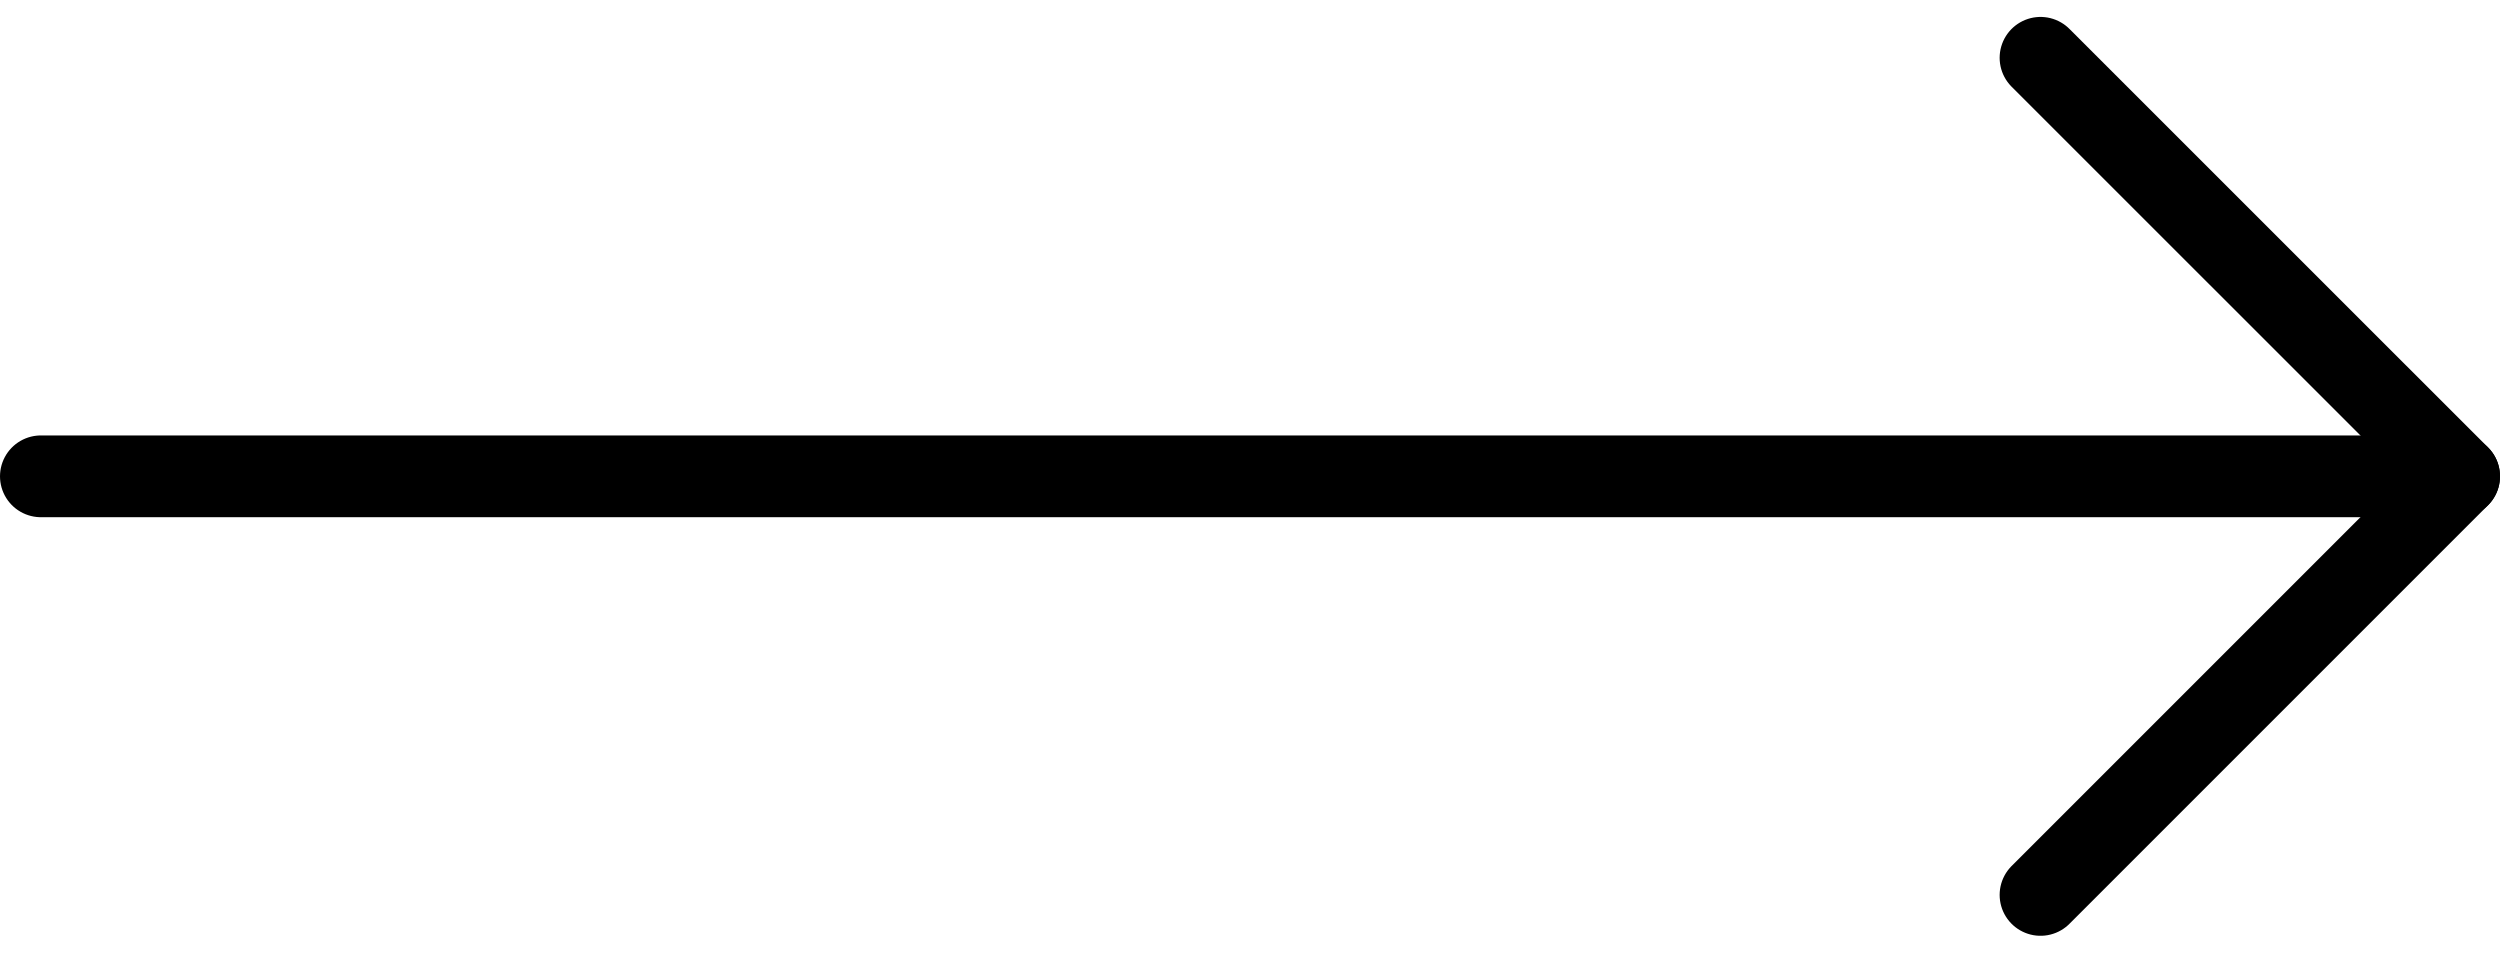
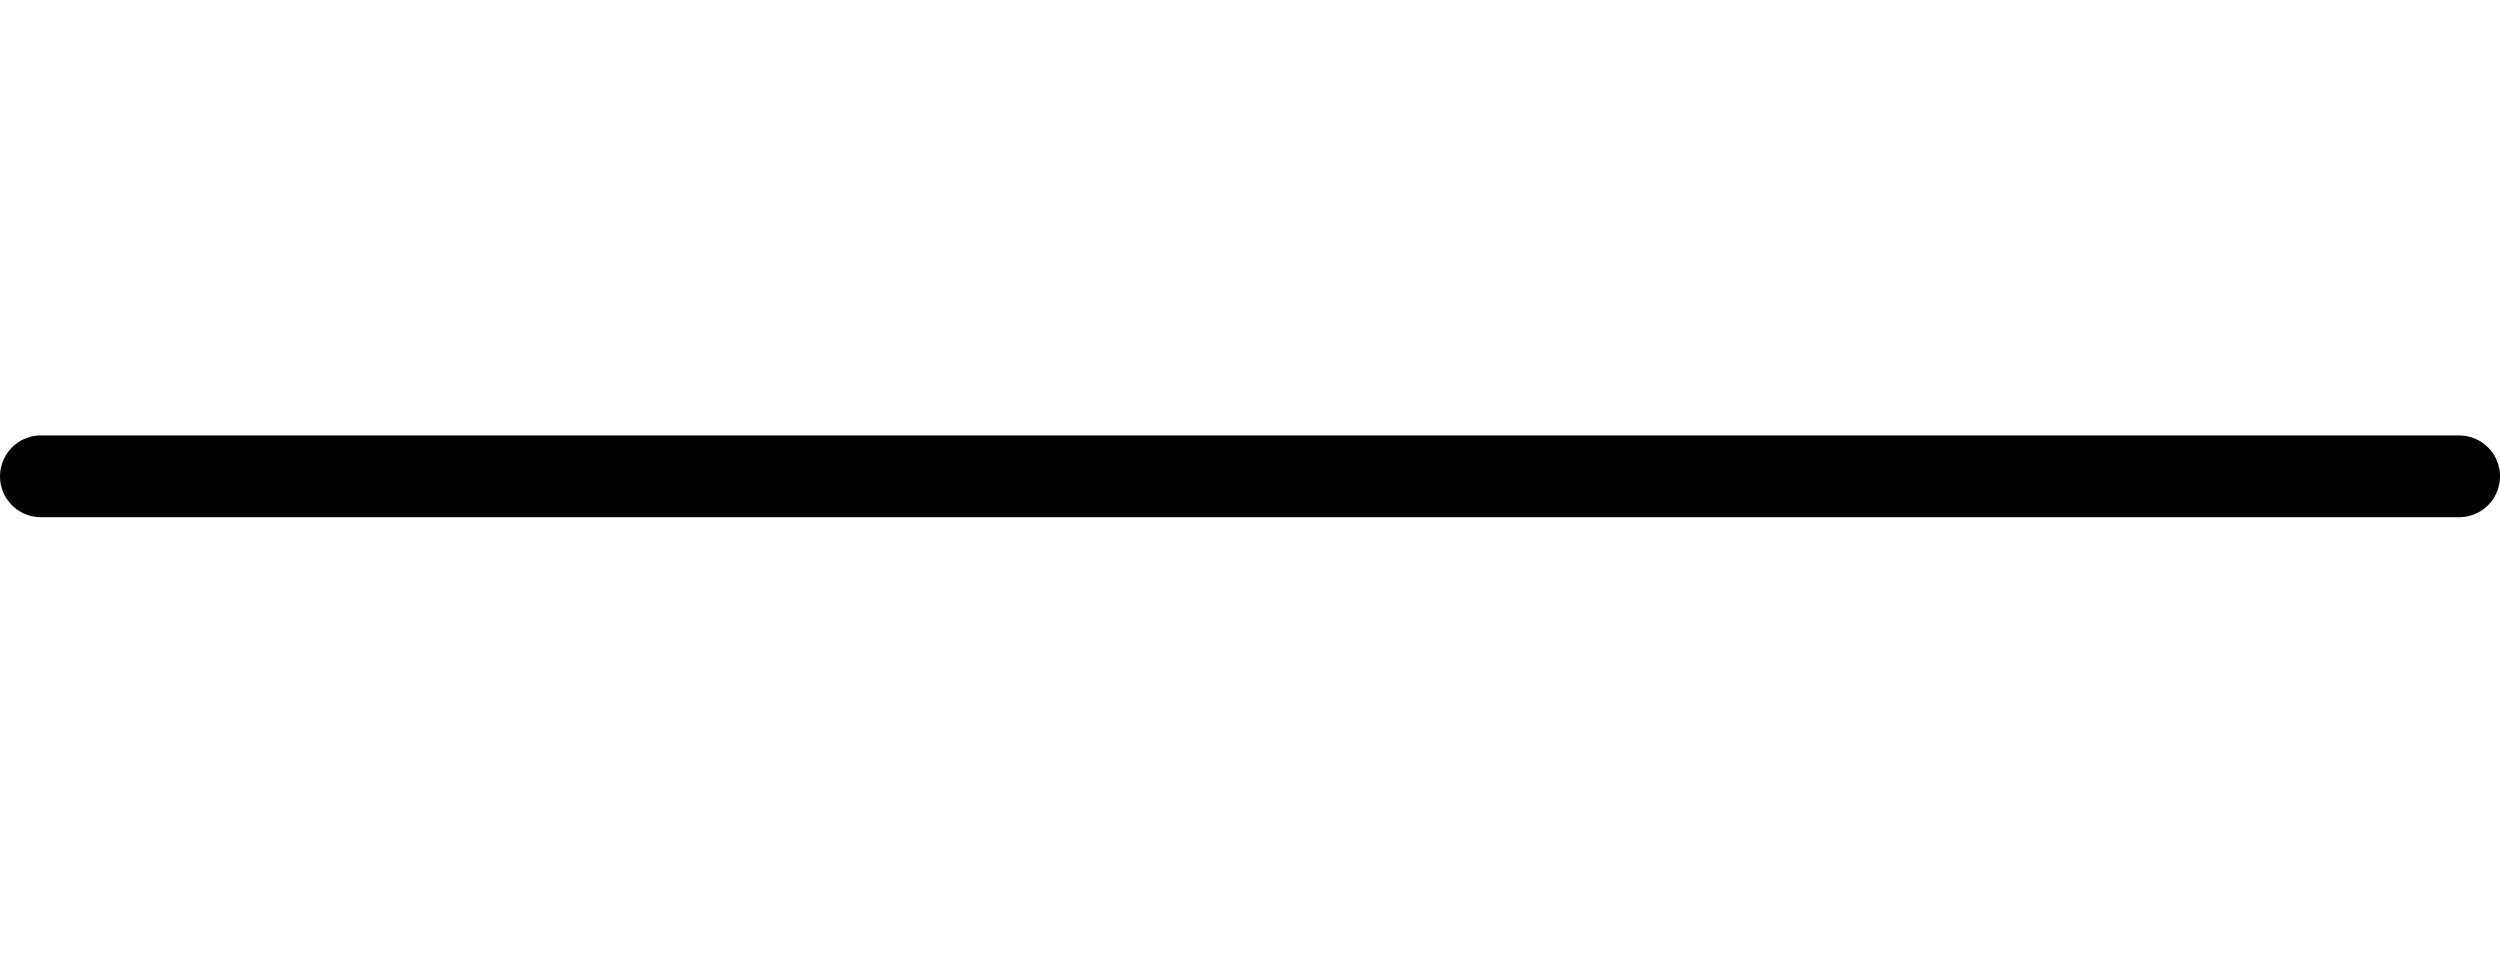
<svg xmlns="http://www.w3.org/2000/svg" width="30.573" height="11.651" viewBox="0 0 30.573 11.651">
  <g id="arrow-left" transform="translate(30.073 10.944) rotate(180)">
    <line id="Linea_4" data-name="Linea 4" x1="29.573" transform="translate(0 5.119)" fill="none" stroke="#000" stroke-linecap="round" stroke-linejoin="round" stroke-width="1" />
-     <path id="Tracciato_12" data-name="Tracciato 12" d="M5.119,10.237,0,5.119,5.119,0" transform="translate(0 0)" fill="none" stroke="#000" stroke-linecap="round" stroke-linejoin="round" stroke-width="1" />
  </g>
</svg>